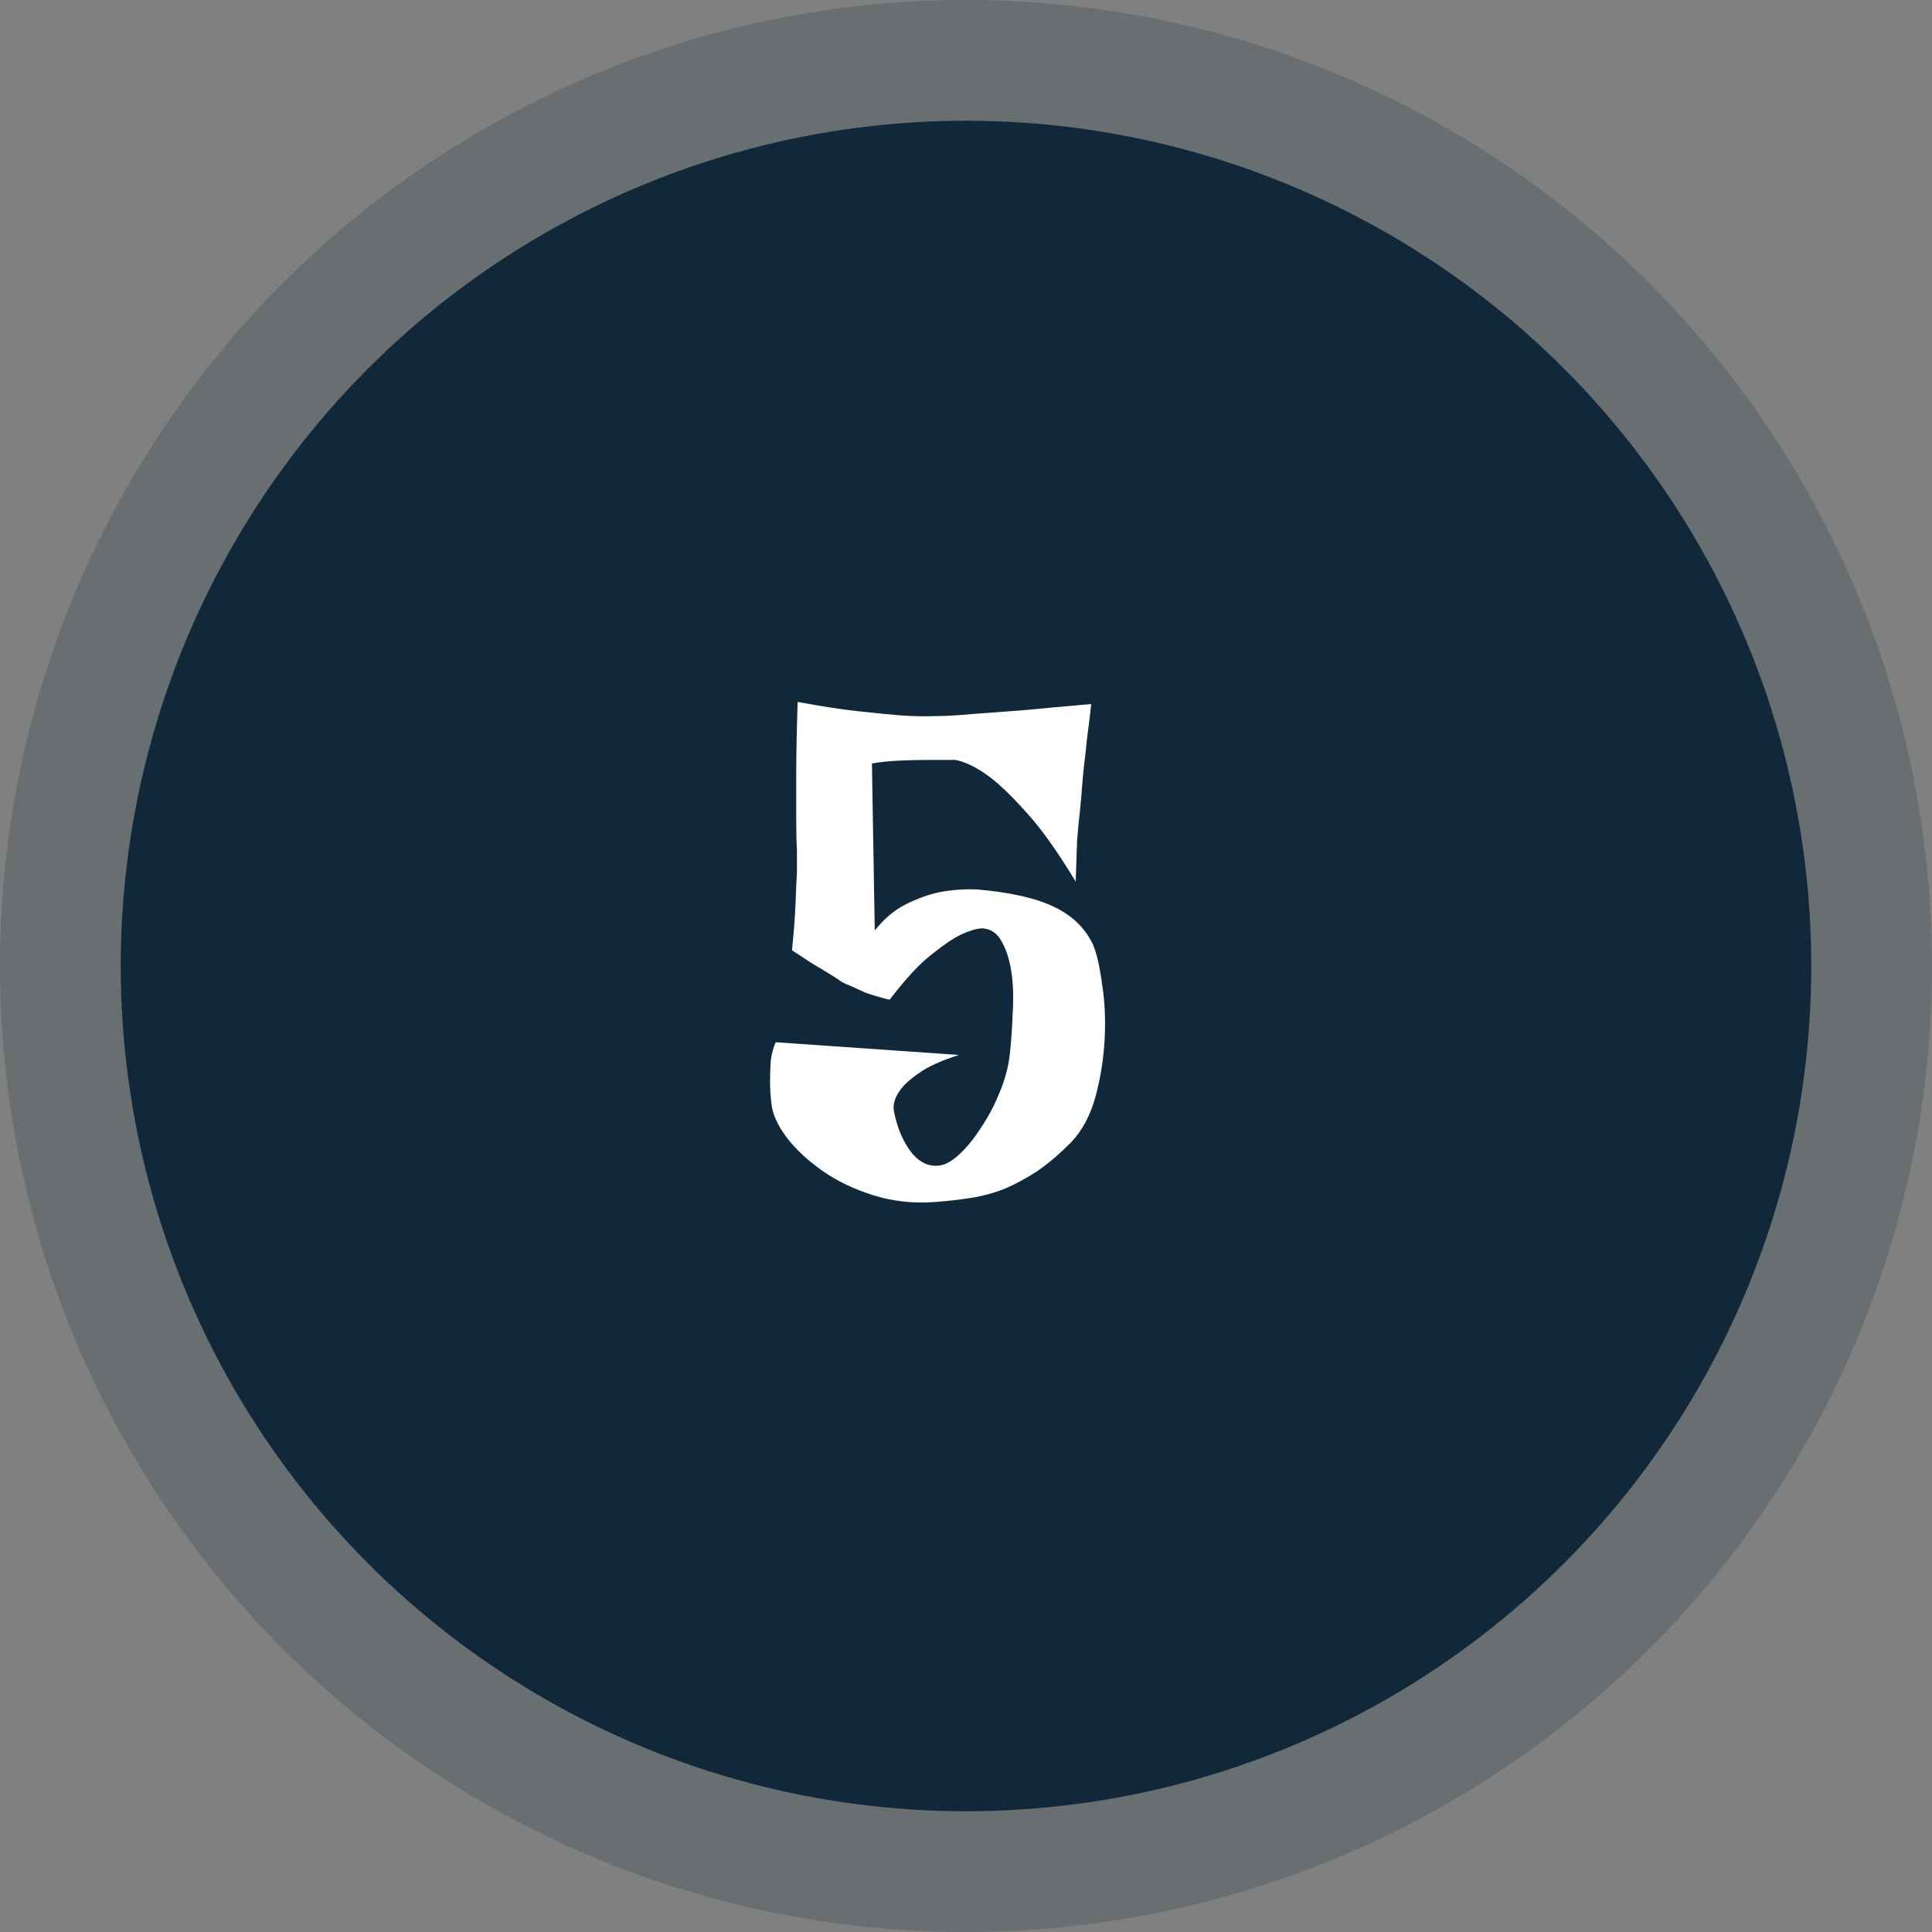
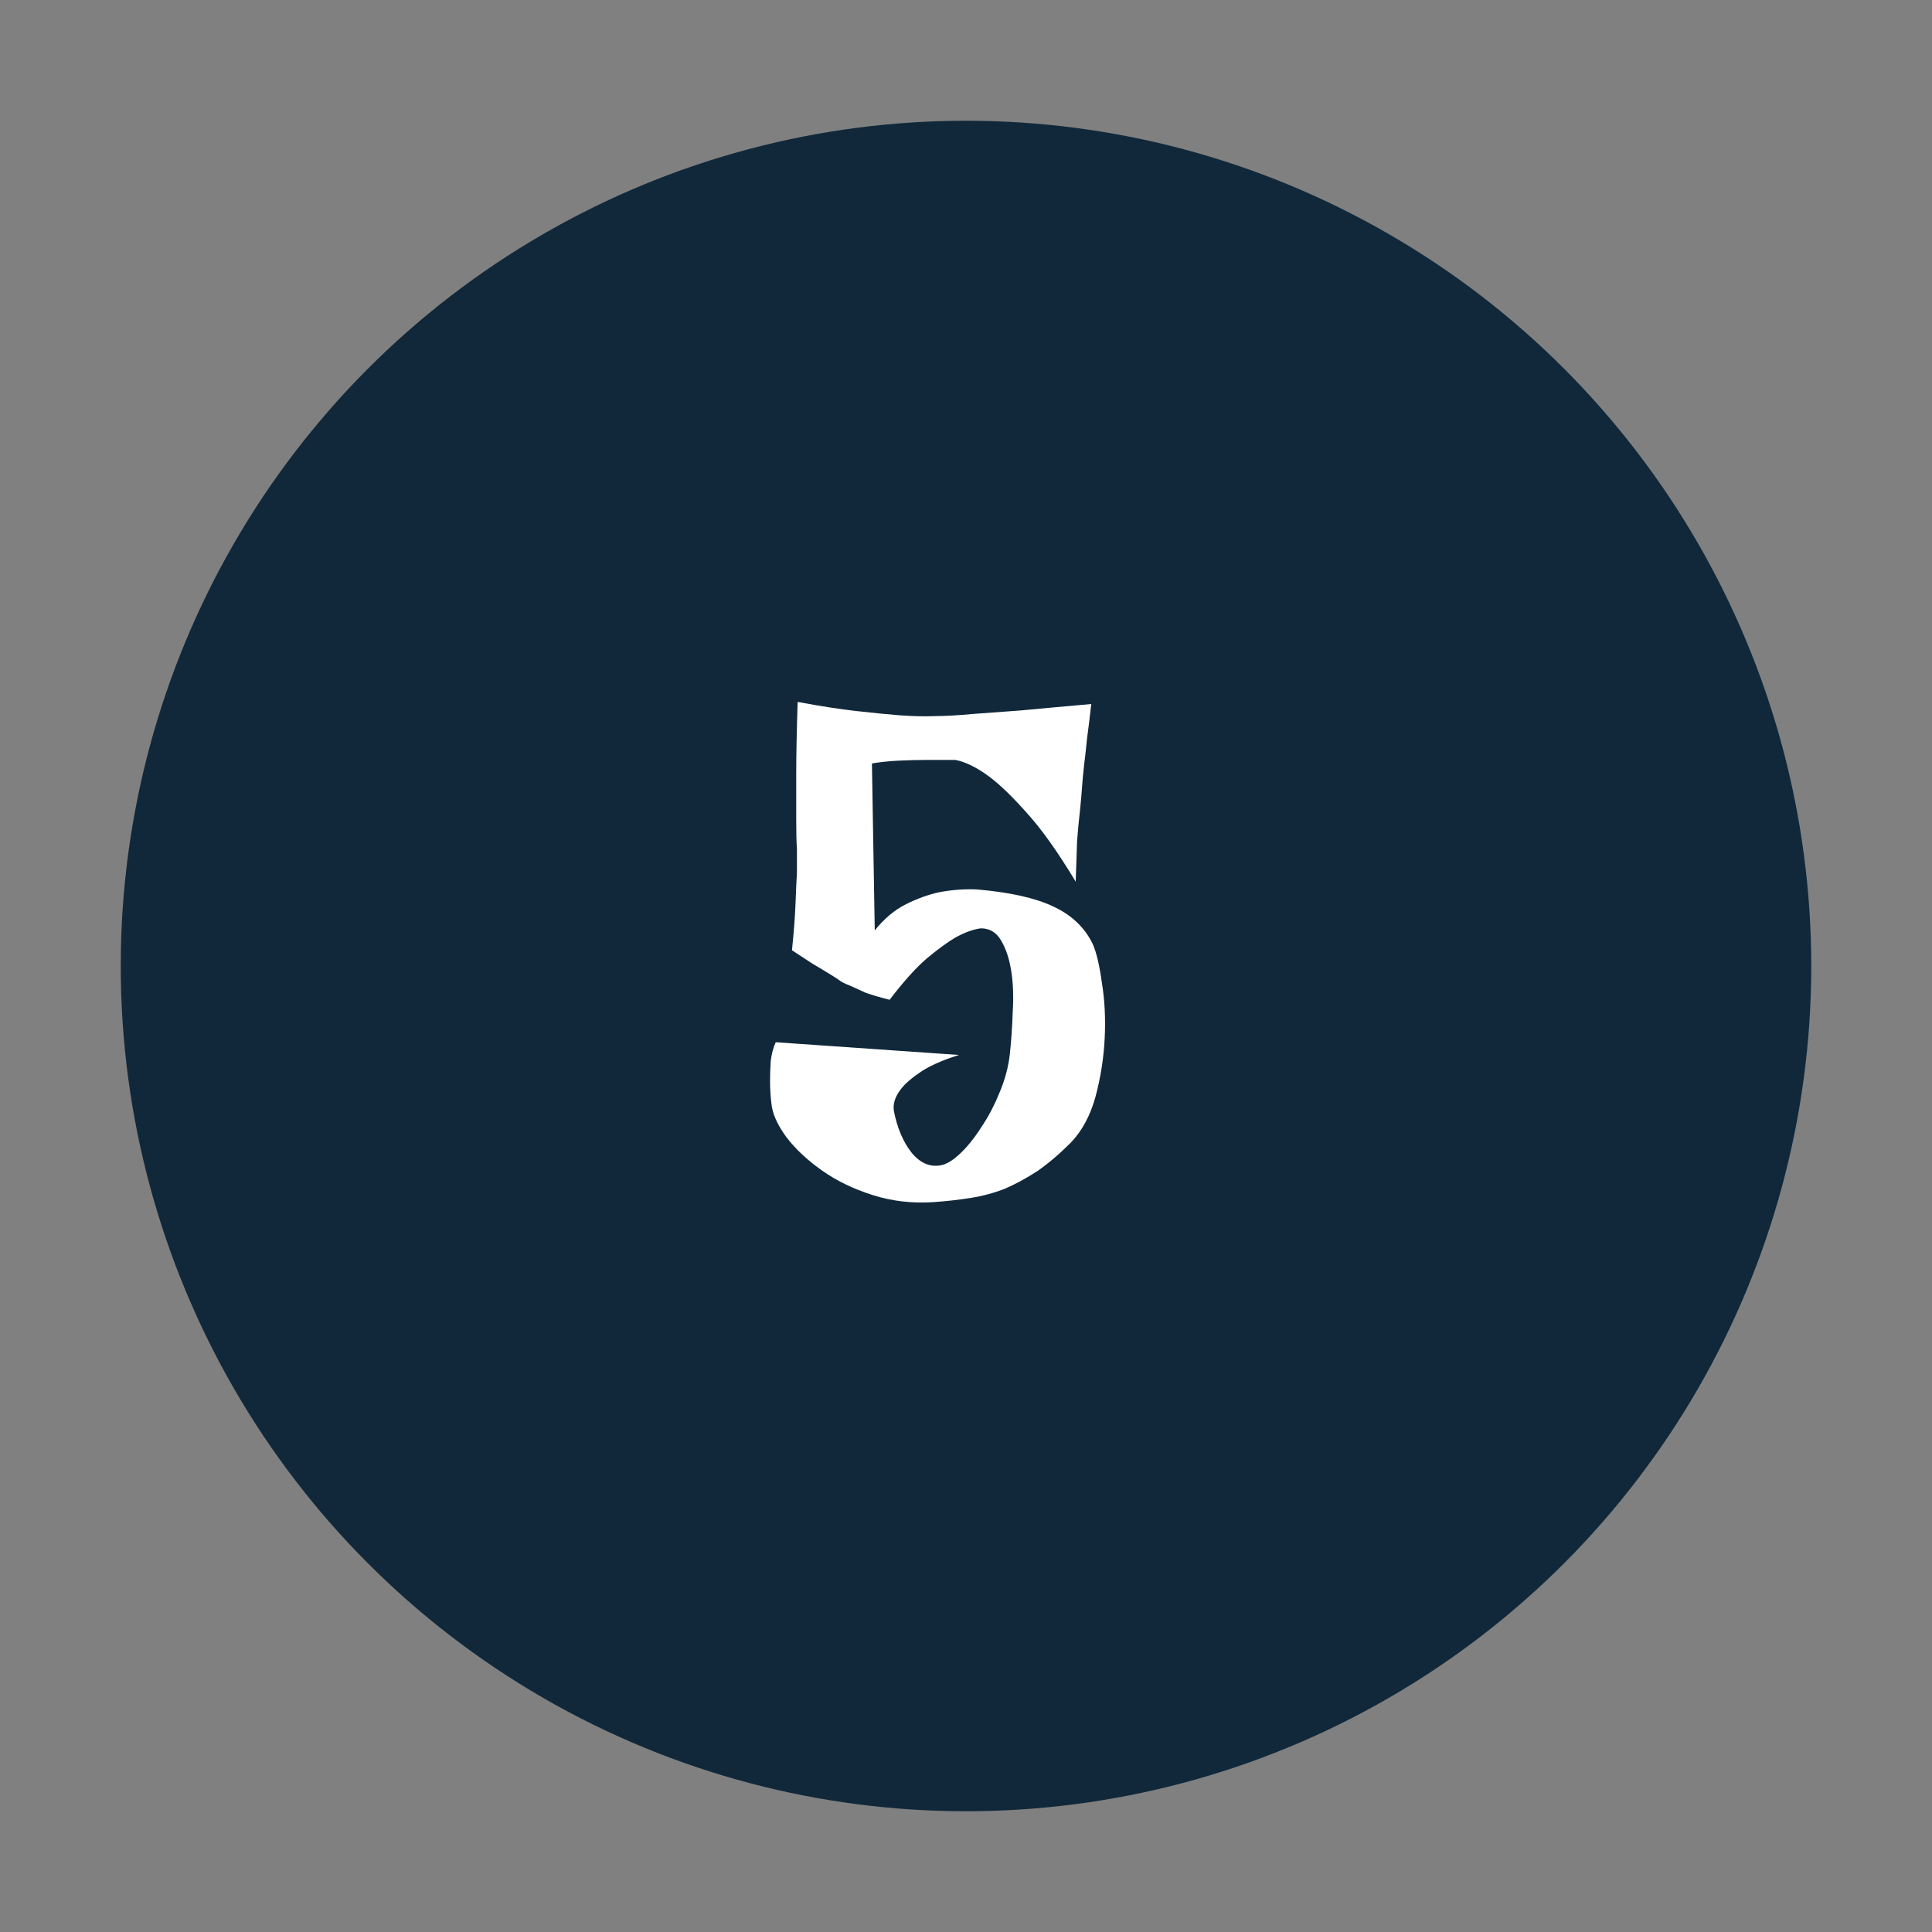
<svg xmlns="http://www.w3.org/2000/svg" width="800" height="800" viewBox="0 0 800 800" fill="none">
  <rect x="0" y="0" width="800" height="800" fill="#808080" stroke="none" />
  <g clip-path="url(#clip0_925_36)">
-     <circle opacity="0.2" cx="400" cy="400" r="400" fill="#10283A" />
    <circle cx="400" cy="400" r="350" fill="#10283A" />
    <path d="M330.285 290.648C339.66 292.406 347.863 293.676 354.895 294.457C361.926 295.238 367.883 295.824 372.766 296.215C378.43 296.605 383.312 296.703 387.414 296.508C391.516 296.508 396.691 296.215 402.941 295.629C408.215 295.238 414.855 294.75 422.863 294.164C431.066 293.383 440.734 292.504 451.867 291.527C451.281 296.801 450.695 301.586 450.109 305.883C449.719 309.984 449.328 313.5 448.938 316.43C448.547 319.945 448.254 323.07 448.059 325.805C447.863 328.734 447.57 332.055 447.18 335.766C446.789 339.086 446.398 343.188 446.008 348.07C445.812 352.953 445.617 358.617 445.422 365.062C438 352.758 431.262 343.285 425.207 336.645C419.152 329.809 413.879 324.73 409.387 321.41C404.309 317.699 399.719 315.453 395.617 314.672H383.605C380.09 314.672 376.281 314.77 372.18 314.965C368.078 315.16 364.367 315.551 361.047 316.137L362.219 385.277C366.125 380.395 370.422 376.781 375.109 374.438C379.797 372.094 384.387 370.434 388.879 369.457C393.957 368.48 399.133 368.09 404.406 368.285C418.078 369.457 428.625 371.801 436.047 375.316C443.664 378.832 449.133 384.008 452.453 390.844C454.016 394.359 455.285 399.73 456.262 406.957C457.434 413.988 457.824 421.605 457.434 429.809C457.043 438.012 455.773 446.117 453.625 454.125C451.477 461.938 448.059 468.285 443.371 473.168C438.684 477.855 434.094 481.762 429.602 484.887C425.109 487.816 420.617 490.258 416.125 492.211C411.633 493.969 406.945 495.238 402.062 496.02C397.18 496.801 392.004 497.387 386.535 497.777C377.746 498.363 369.348 497.387 361.34 494.848C353.332 492.309 346.301 488.891 340.246 484.594C334.191 480.297 329.309 475.707 325.598 470.824C321.887 465.746 319.836 461.156 319.445 457.055C319.055 453.93 318.859 450.805 318.859 447.68C318.859 444.945 318.957 442.113 319.152 439.184C319.543 436.254 320.227 433.715 321.203 431.566L397.082 436.84C389.66 439.184 384.094 441.723 380.383 444.457C376.672 446.996 374.035 449.438 372.473 451.781C370.52 454.516 369.738 457.25 370.129 459.984C371.496 467.016 373.938 472.777 377.453 477.27C380.969 481.566 384.973 483.324 389.465 482.543C391.809 482.152 394.445 480.59 397.375 477.855C400.5 474.926 403.43 471.312 406.164 467.016C409.094 462.719 411.633 457.934 413.781 452.66C416.125 447.191 417.59 441.723 418.176 436.254C418.762 430.785 419.152 425.023 419.348 418.969C419.738 412.914 419.543 407.348 418.762 402.27C417.98 397.191 416.613 392.992 414.66 389.672C412.707 386.156 409.875 384.398 406.164 384.398C403.039 384.789 399.523 386.059 395.617 388.207C392.297 390.16 388.293 393.09 383.605 396.996C379.113 400.902 374.035 406.566 368.371 413.988C364.465 413.012 361.145 412.035 358.41 411.059C355.871 409.887 353.723 408.91 351.965 408.129C349.816 407.348 348.156 406.469 346.984 405.492C345.812 404.711 344.25 403.734 342.297 402.562C340.734 401.586 338.781 400.414 336.438 399.047C334.094 397.484 331.262 395.629 327.941 393.48C328.723 385.863 329.211 379.418 329.406 374.145C329.602 368.871 329.797 364.574 329.992 361.254V351.586C329.797 348.852 329.699 344.848 329.699 339.574C329.699 335.082 329.699 328.93 329.699 321.117C329.699 313.109 329.895 302.953 330.285 290.648Z" fill="white" />
  </g>
  <defs>
    <clipPath id="clip0_925_36">
      <rect width="800" height="800" fill="white" />
    </clipPath>
  </defs>
</svg>